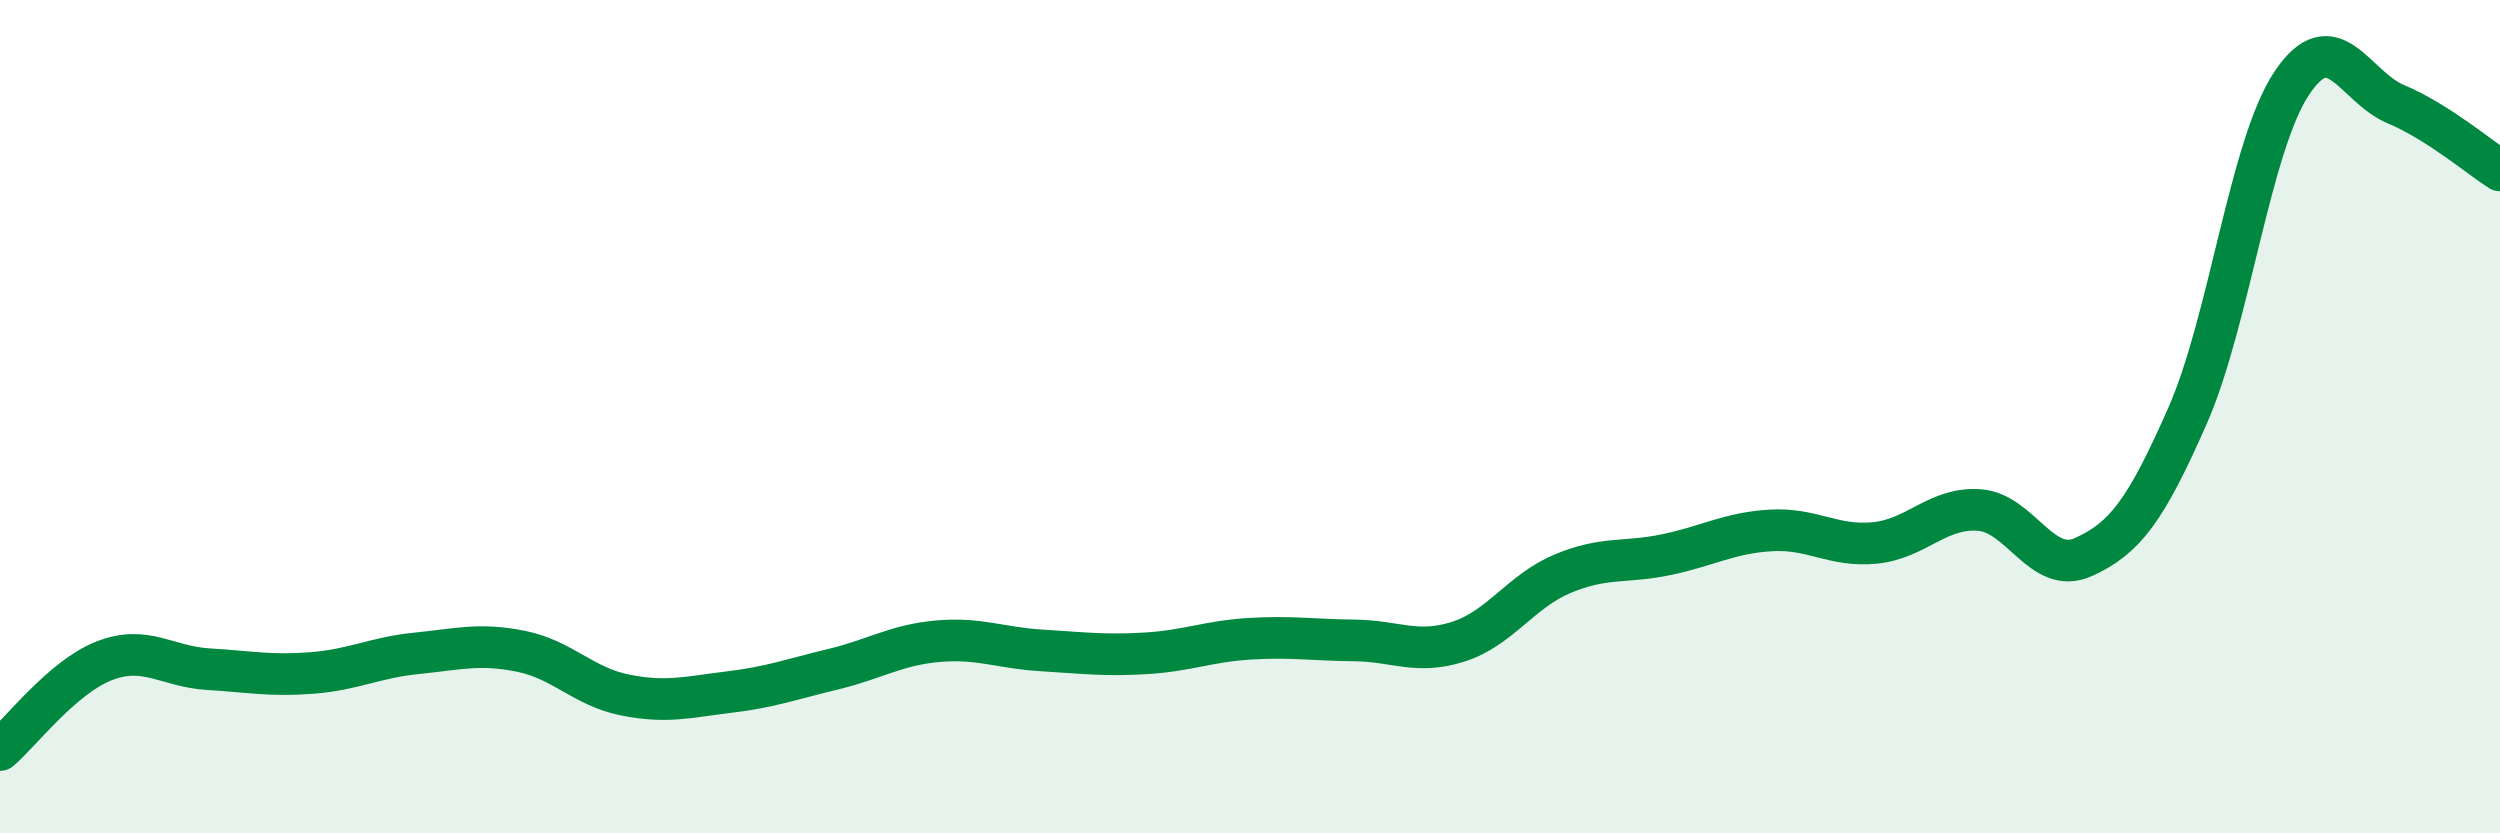
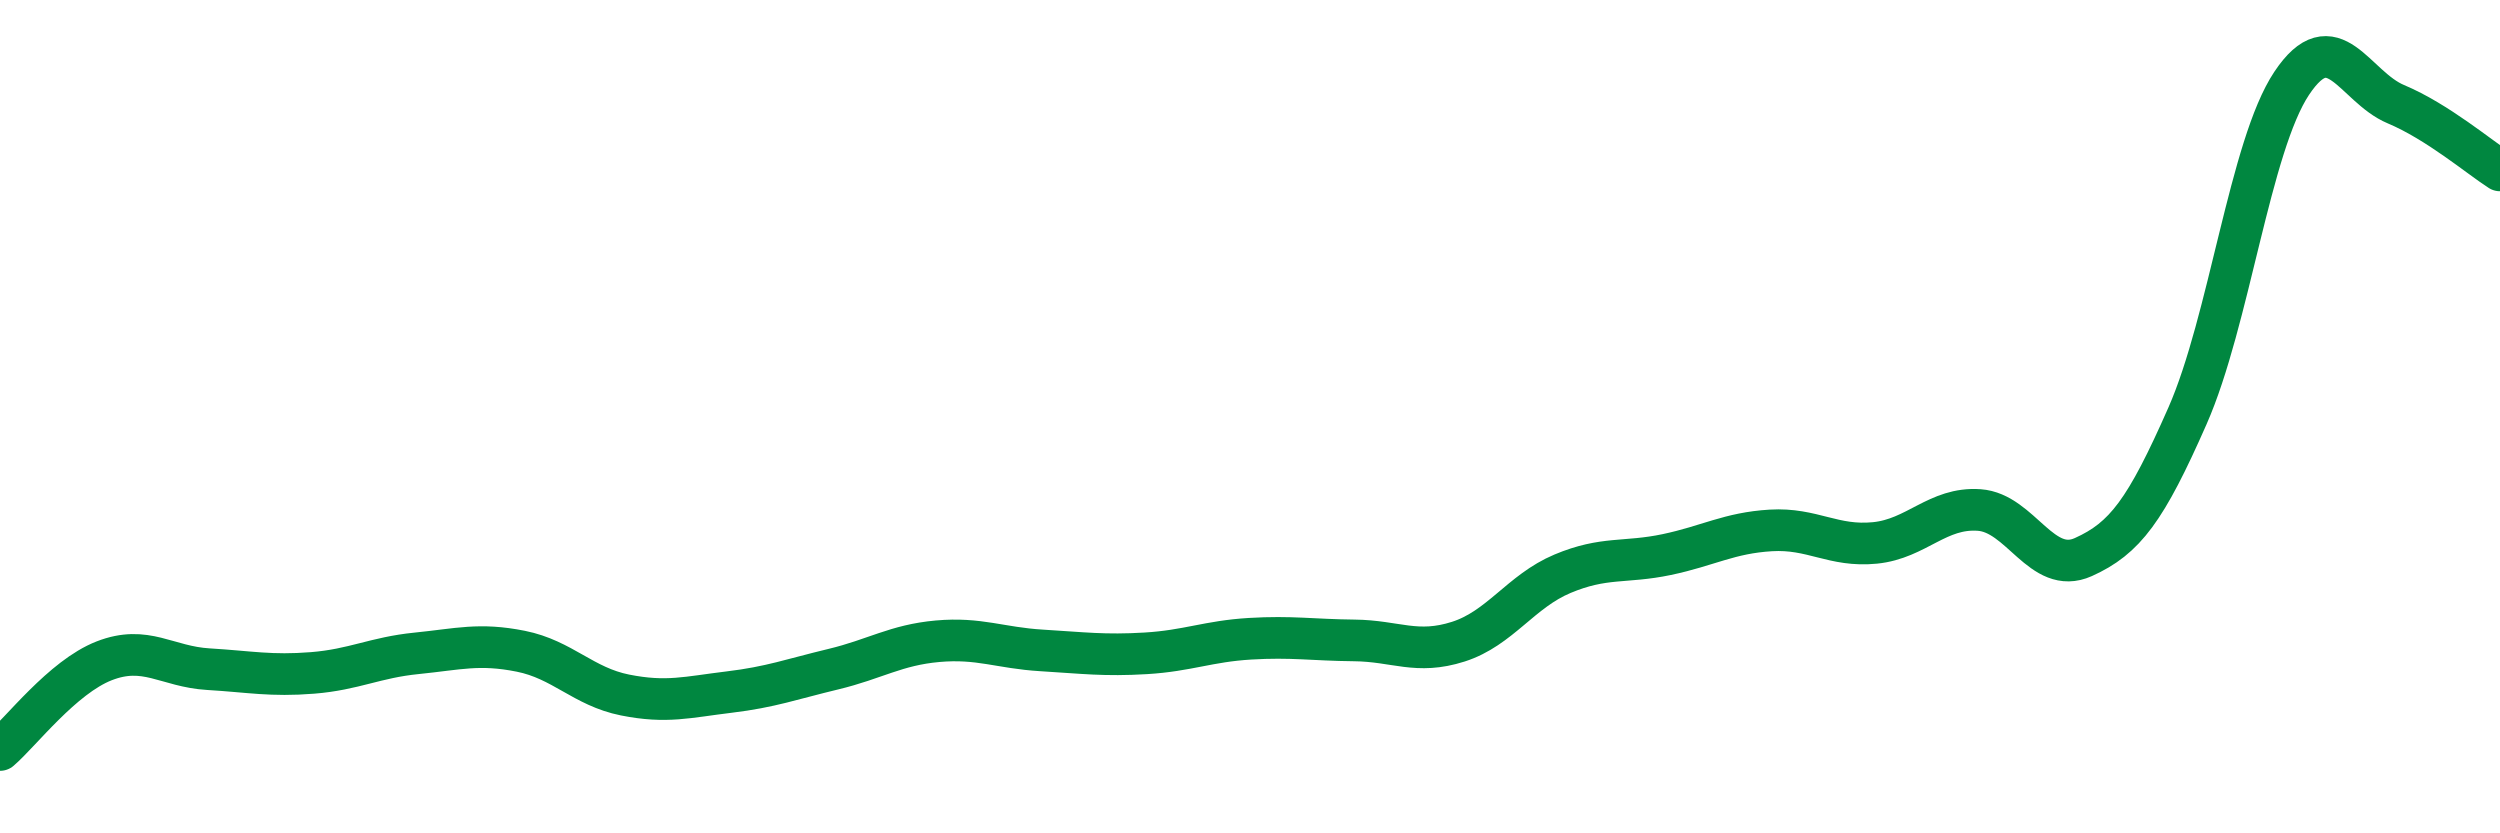
<svg xmlns="http://www.w3.org/2000/svg" width="60" height="20" viewBox="0 0 60 20">
-   <path d="M 0,18 C 0.5,17.57 1.5,16.25 2.5,15.86 C 3.5,15.47 4,16 5,16.06 C 6,16.12 6.5,16.23 7.5,16.15 C 8.5,16.07 9,15.78 10,15.68 C 11,15.58 11.5,15.43 12.5,15.63 C 13.5,15.83 14,16.48 15,16.68 C 16,16.88 16.5,16.73 17.5,16.61 C 18.5,16.49 19,16.3 20,16.06 C 21,15.82 21.5,15.48 22.5,15.39 C 23.5,15.3 24,15.55 25,15.61 C 26,15.67 26.5,15.74 27.5,15.68 C 28.5,15.62 29,15.39 30,15.33 C 31,15.27 31.5,15.36 32.5,15.37 C 33.5,15.38 34,15.72 35,15.4 C 36,15.08 36.5,14.19 37.5,13.77 C 38.5,13.35 39,13.52 40,13.31 C 41,13.1 41.5,12.79 42.5,12.73 C 43.5,12.67 44,13.13 45,13.03 C 46,12.93 46.5,12.17 47.5,12.24 C 48.5,12.31 49,13.82 50,13.37 C 51,12.92 51.5,12.25 52.5,9.98 C 53.5,7.71 54,3.5 55,2 C 56,0.5 56.5,2.08 57.5,2.5 C 58.5,2.92 59.5,3.77 60,4.09L60 20L0 20Z" fill="#008740" opacity="0.1" stroke-linecap="round" stroke-linejoin="round" />
  <path d="M 0,18 C 0.5,17.57 1.5,16.25 2.5,15.86 C 3.5,15.47 4,16 5,16.06 C 6,16.12 6.5,16.23 7.5,16.15 C 8.5,16.07 9,15.78 10,15.68 C 11,15.58 11.5,15.43 12.5,15.63 C 13.5,15.83 14,16.48 15,16.68 C 16,16.88 16.5,16.73 17.5,16.61 C 18.5,16.49 19,16.3 20,16.06 C 21,15.82 21.5,15.48 22.5,15.39 C 23.5,15.3 24,15.55 25,15.61 C 26,15.67 26.5,15.74 27.5,15.68 C 28.5,15.62 29,15.39 30,15.33 C 31,15.27 31.5,15.36 32.5,15.37 C 33.5,15.38 34,15.72 35,15.4 C 36,15.08 36.5,14.19 37.5,13.77 C 38.5,13.35 39,13.52 40,13.31 C 41,13.1 41.5,12.79 42.5,12.73 C 43.5,12.67 44,13.13 45,13.03 C 46,12.93 46.5,12.17 47.5,12.24 C 48.5,12.31 49,13.82 50,13.37 C 51,12.92 51.5,12.25 52.5,9.98 C 53.5,7.71 54,3.5 55,2 C 56,0.5 56.5,2.08 57.5,2.5 C 58.5,2.92 59.5,3.77 60,4.09" stroke="#008740" stroke-width="1" fill="none" stroke-linecap="round" stroke-linejoin="round" />
</svg>